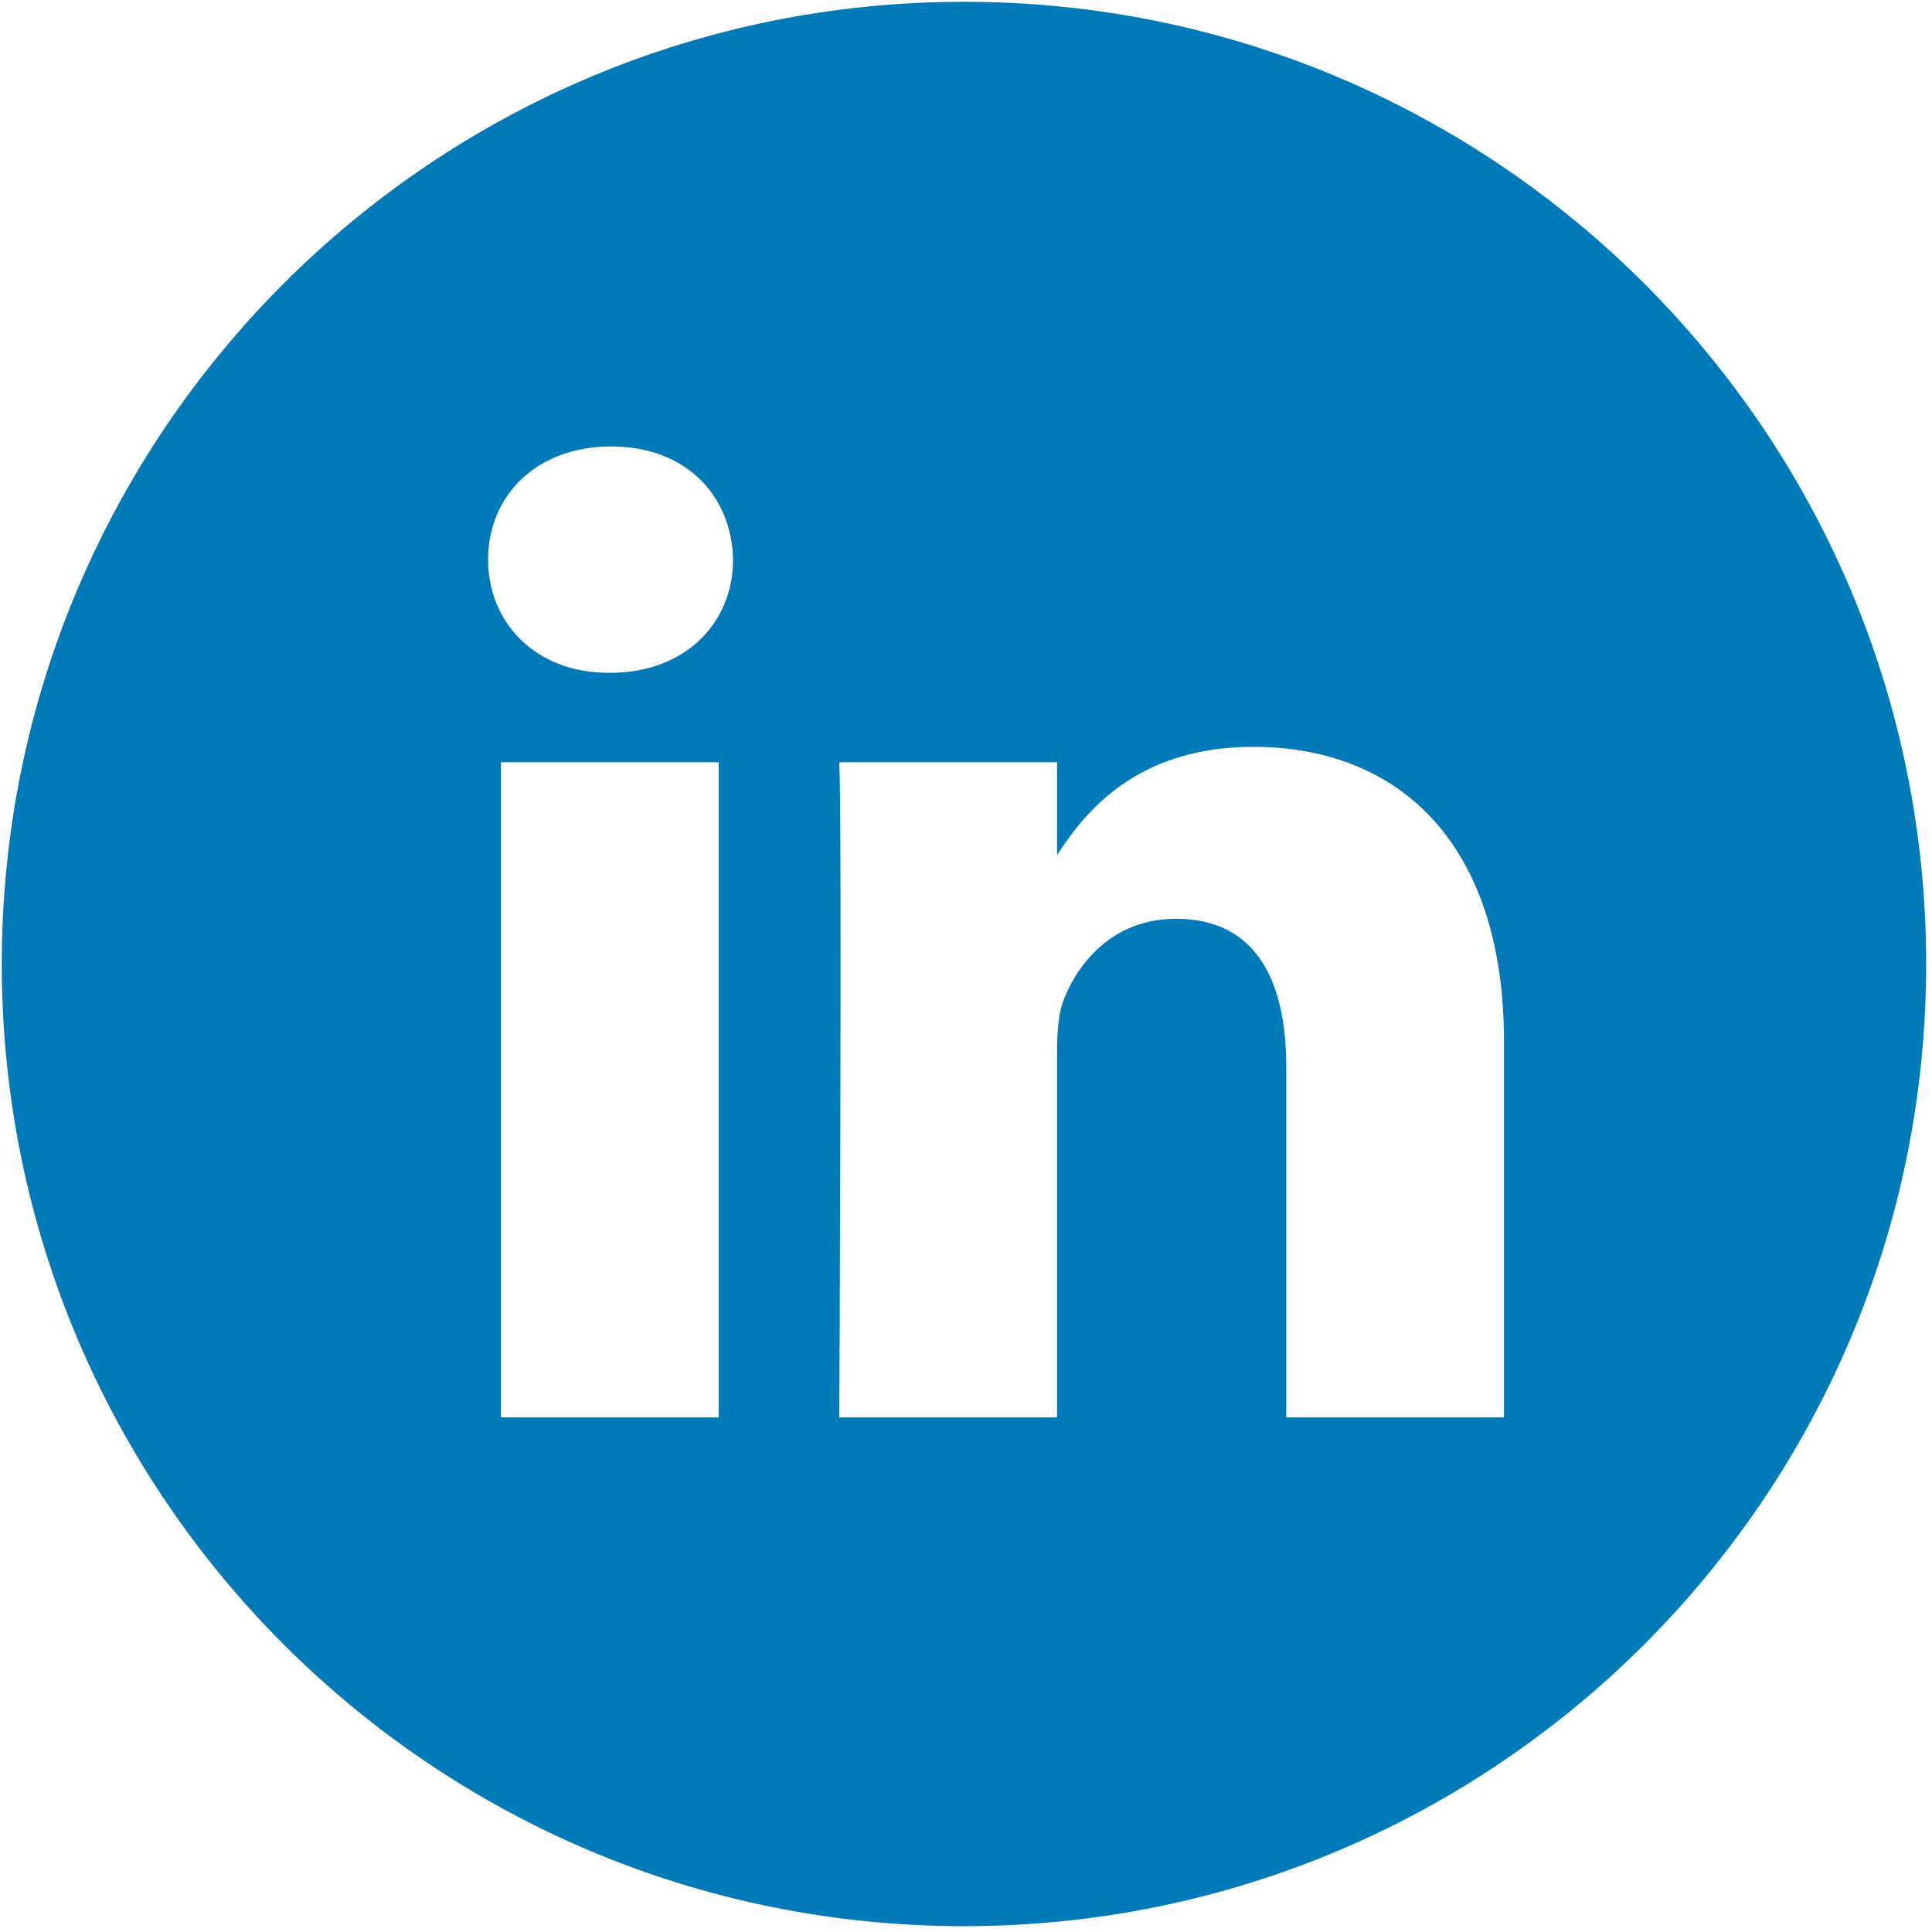
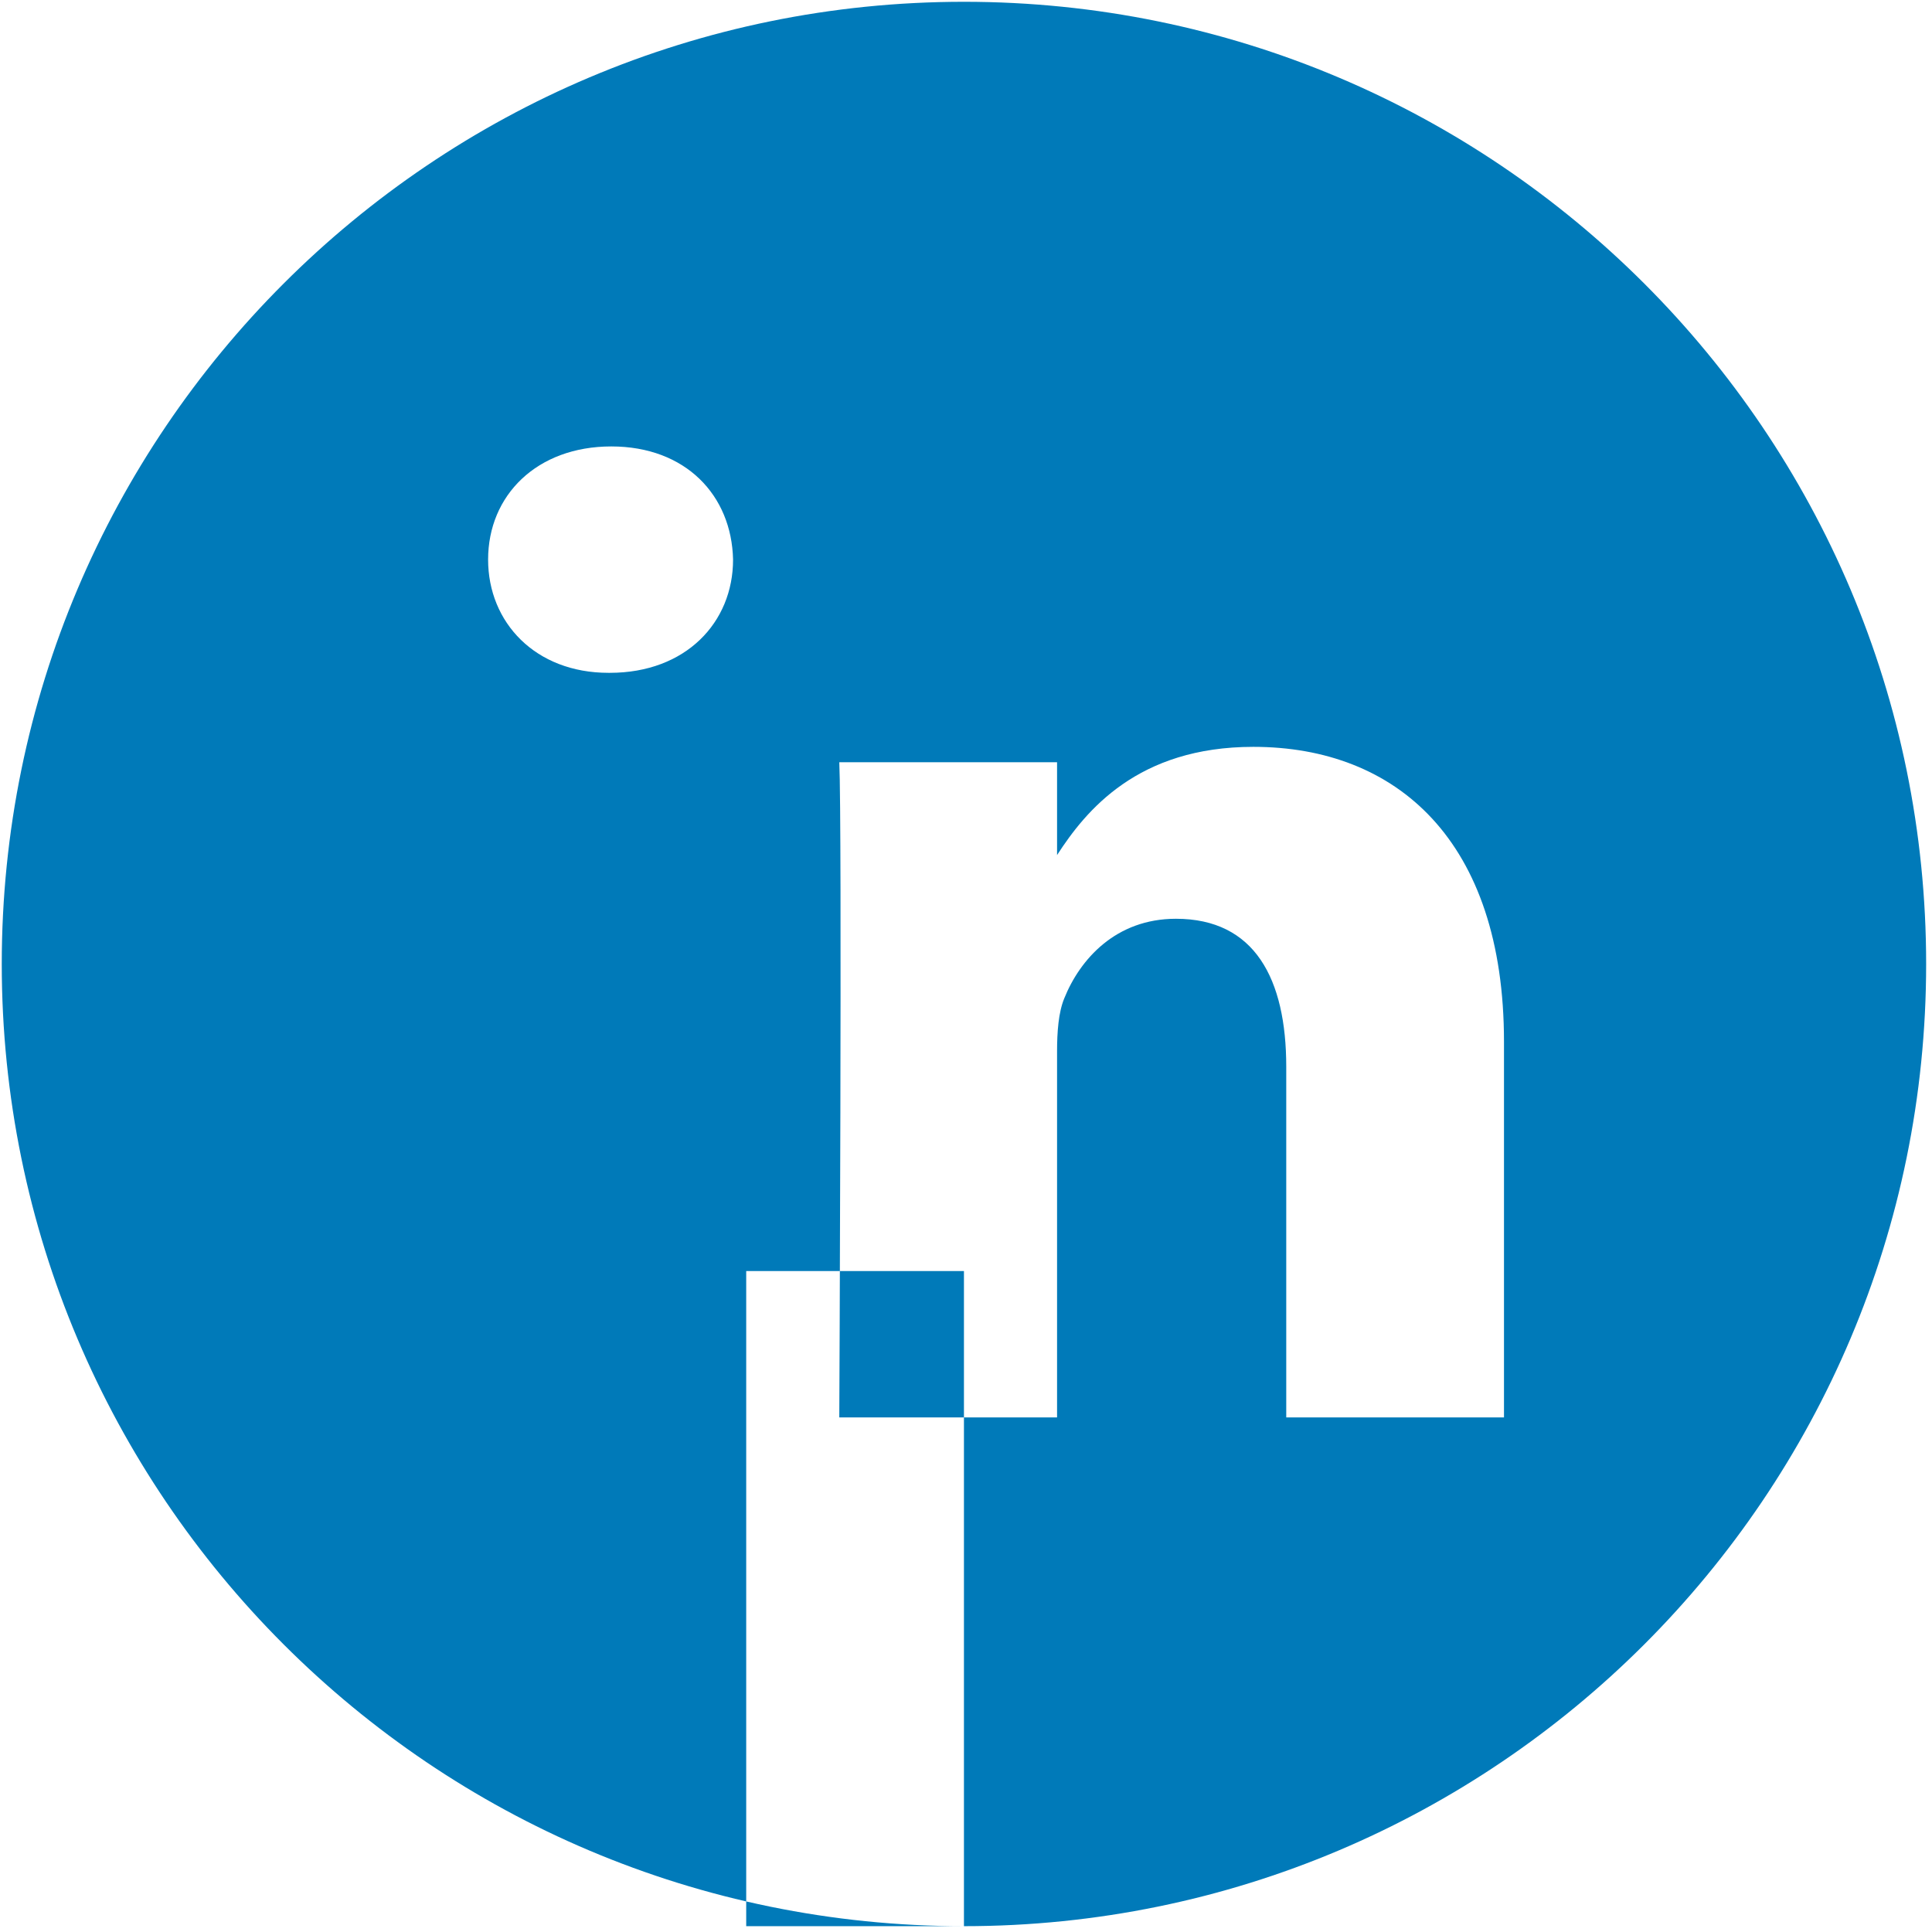
<svg xmlns="http://www.w3.org/2000/svg" width="67" height="67" xml:space="preserve" version="1.1">
  <g>
    <title>Layer 1</title>
-     <path id="svg_1" fill="#007AB9" clip-rule="evenodd" fill-rule="evenodd" d="m52.157,49.154l0,-13.027c0,-6.979 -3.726,-10.227 -8.693,-10.227c-4.009,0 -5.805,2.206 -6.806,3.753l0,-3.219l-7.552,0c0.1,2.132 0,22.72 0,22.72l7.552,0l0,-12.689c0,-0.677 0.049,-1.356 0.249,-1.841c0.545,-1.357 1.787,-2.762 3.873,-2.762c2.734,0 3.826,2.083 3.826,5.136l0,12.156l7.551,0l0,-0.001zm-31.008,-25.821c2.633,0 4.273,-1.746 4.273,-3.927c-0.049,-2.228 -1.641,-3.924 -4.223,-3.924s-4.272,1.695 -4.272,3.924c0,2.181 1.639,3.927 4.174,3.927l0.048,0zm12.28,43.465c-18.428,0 -33.368,-14.94 -33.368,-33.368c0,-18.429 14.94,-33.368 33.368,-33.368s33.368,14.939 33.368,33.368c0,18.428 -14.94,33.368 -33.368,33.368zm-8.504,-17.644l0,-22.72l-7.551,0l0,22.72l7.551,0z" />
+     <path id="svg_1" fill="#007AB9" clip-rule="evenodd" fill-rule="evenodd" d="m52.157,49.154l0,-13.027c0,-6.979 -3.726,-10.227 -8.693,-10.227c-4.009,0 -5.805,2.206 -6.806,3.753l0,-3.219l-7.552,0c0.1,2.132 0,22.72 0,22.72l7.552,0l0,-12.689c0,-0.677 0.049,-1.356 0.249,-1.841c0.545,-1.357 1.787,-2.762 3.873,-2.762c2.734,0 3.826,2.083 3.826,5.136l0,12.156l7.551,0l0,-0.001zm-31.008,-25.821c2.633,0 4.273,-1.746 4.273,-3.927c-0.049,-2.228 -1.641,-3.924 -4.223,-3.924s-4.272,1.695 -4.272,3.924c0,2.181 1.639,3.927 4.174,3.927l0.048,0zm12.28,43.465c-18.428,0 -33.368,-14.94 -33.368,-33.368c0,-18.429 14.94,-33.368 33.368,-33.368s33.368,14.939 33.368,33.368c0,18.428 -14.94,33.368 -33.368,33.368zl0,-22.72l-7.551,0l0,22.72l7.551,0z" />
  </g>
</svg>